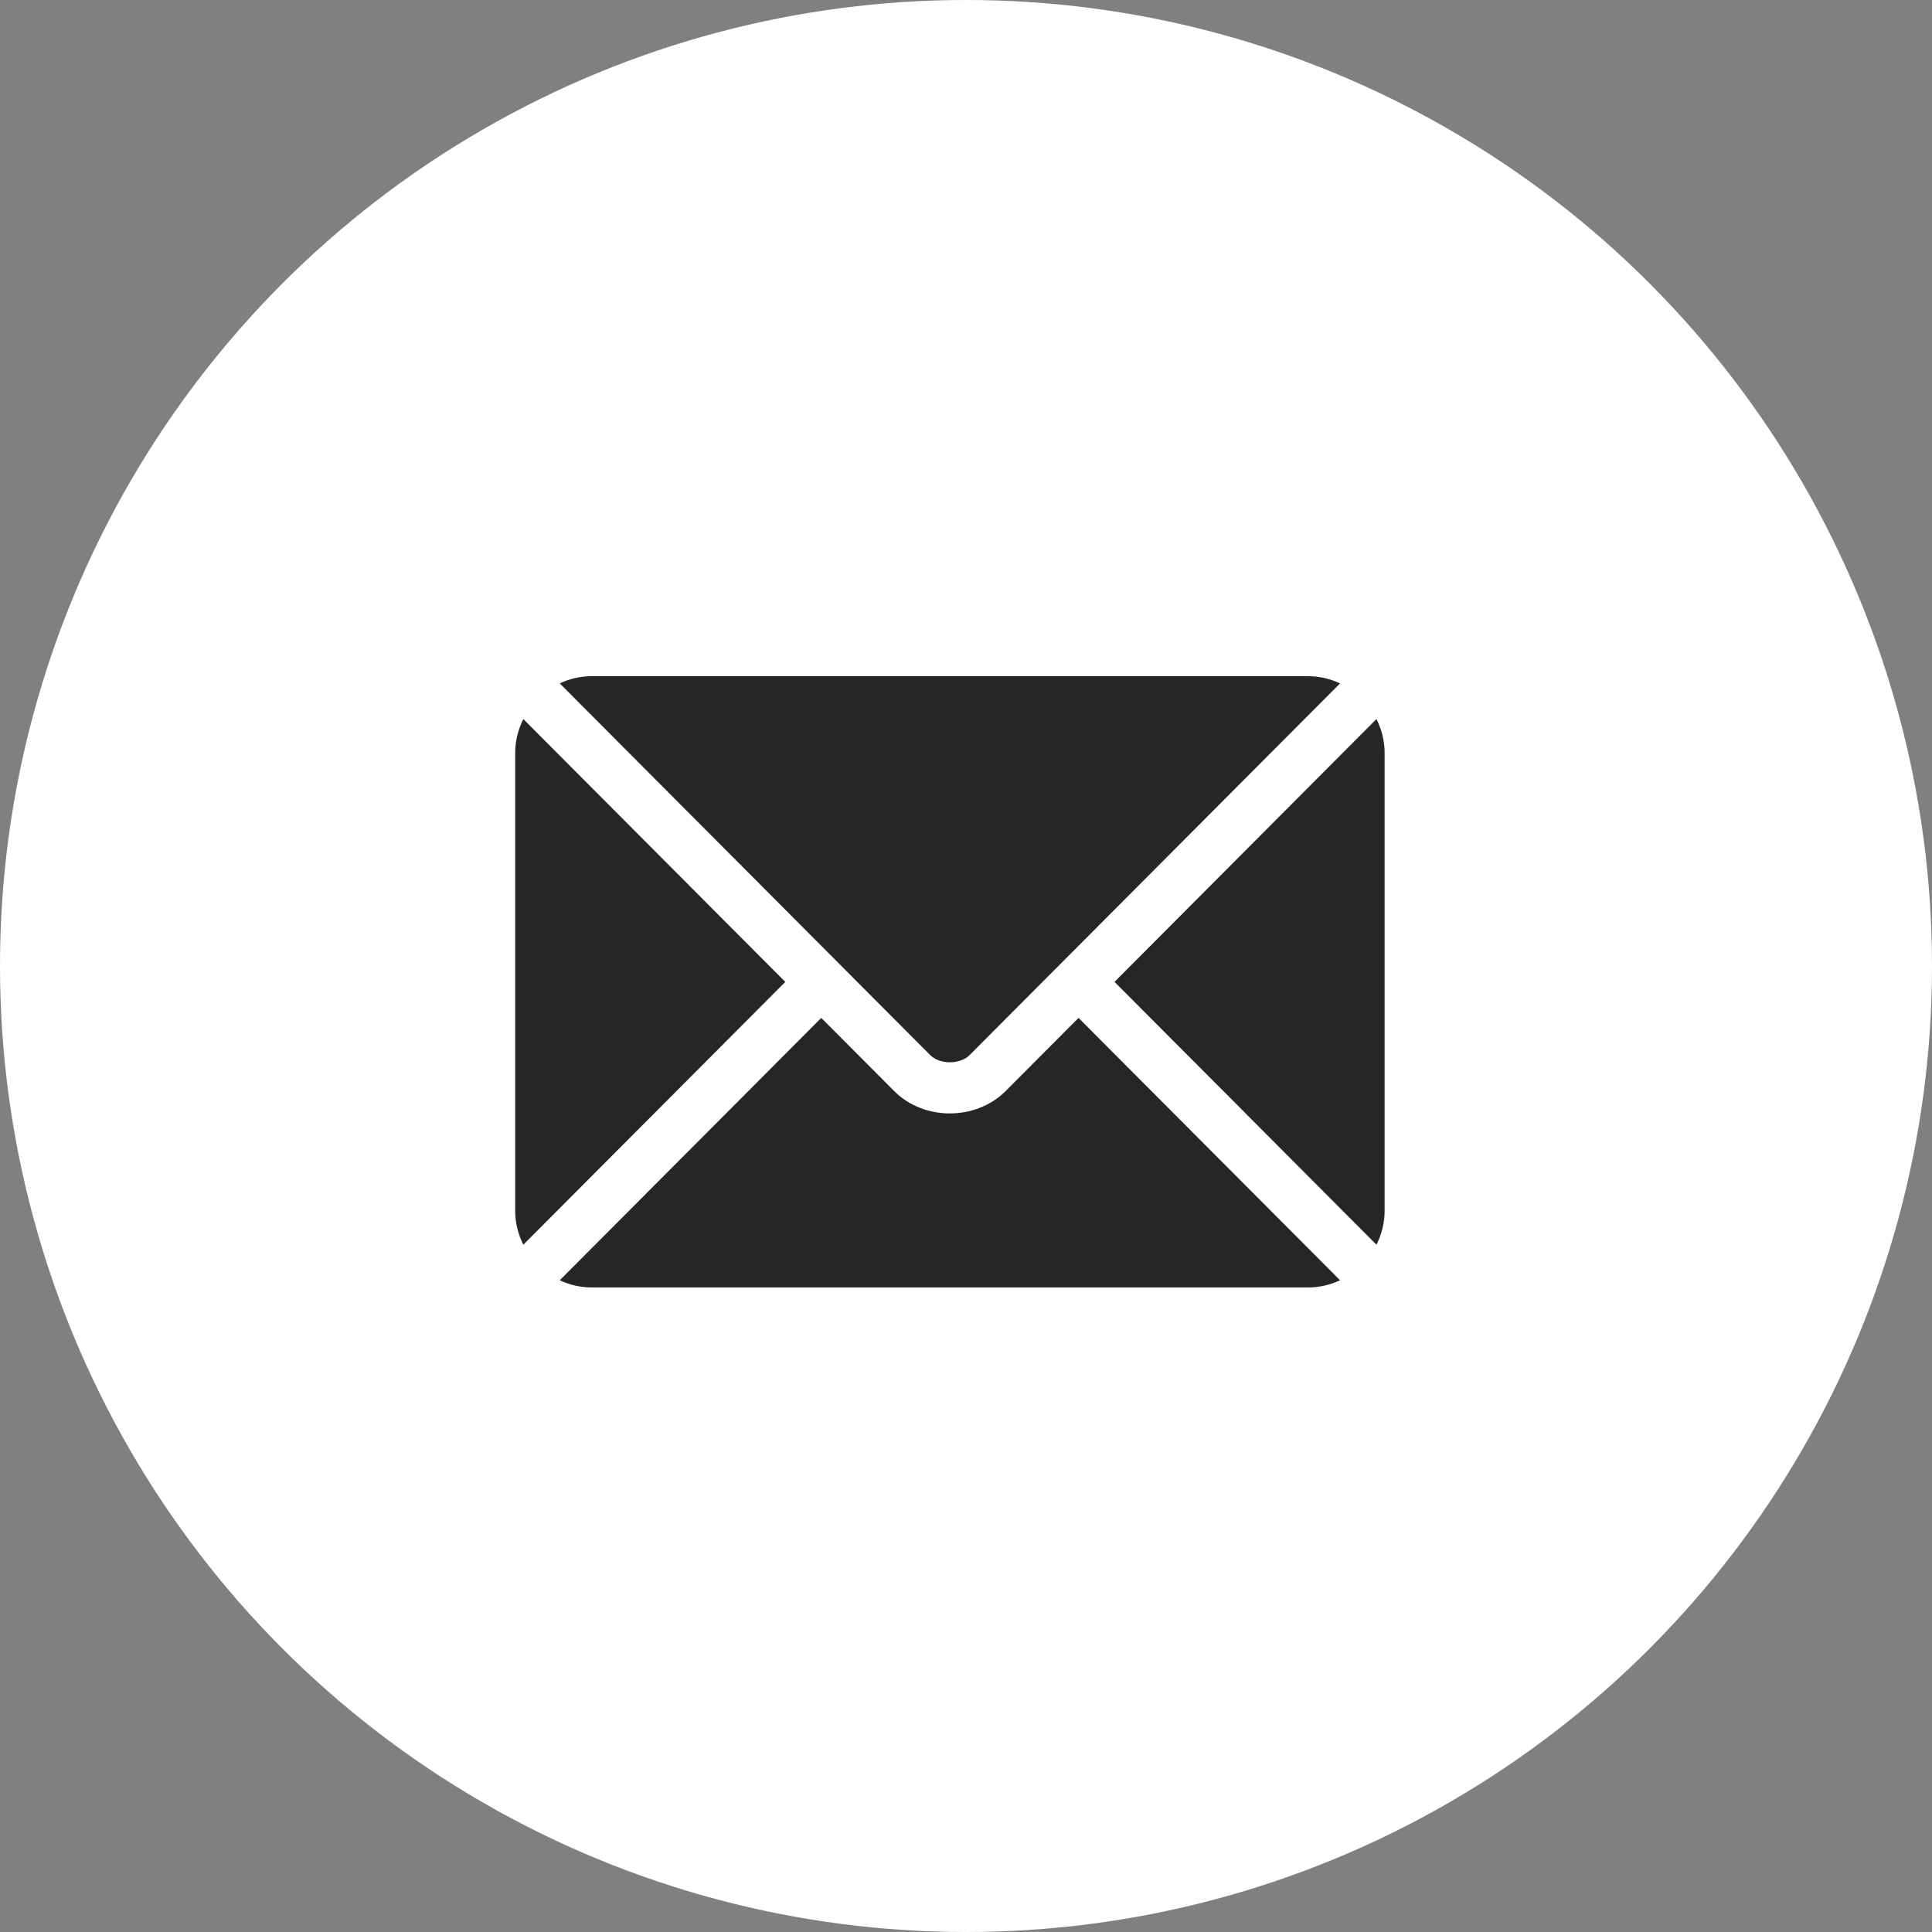
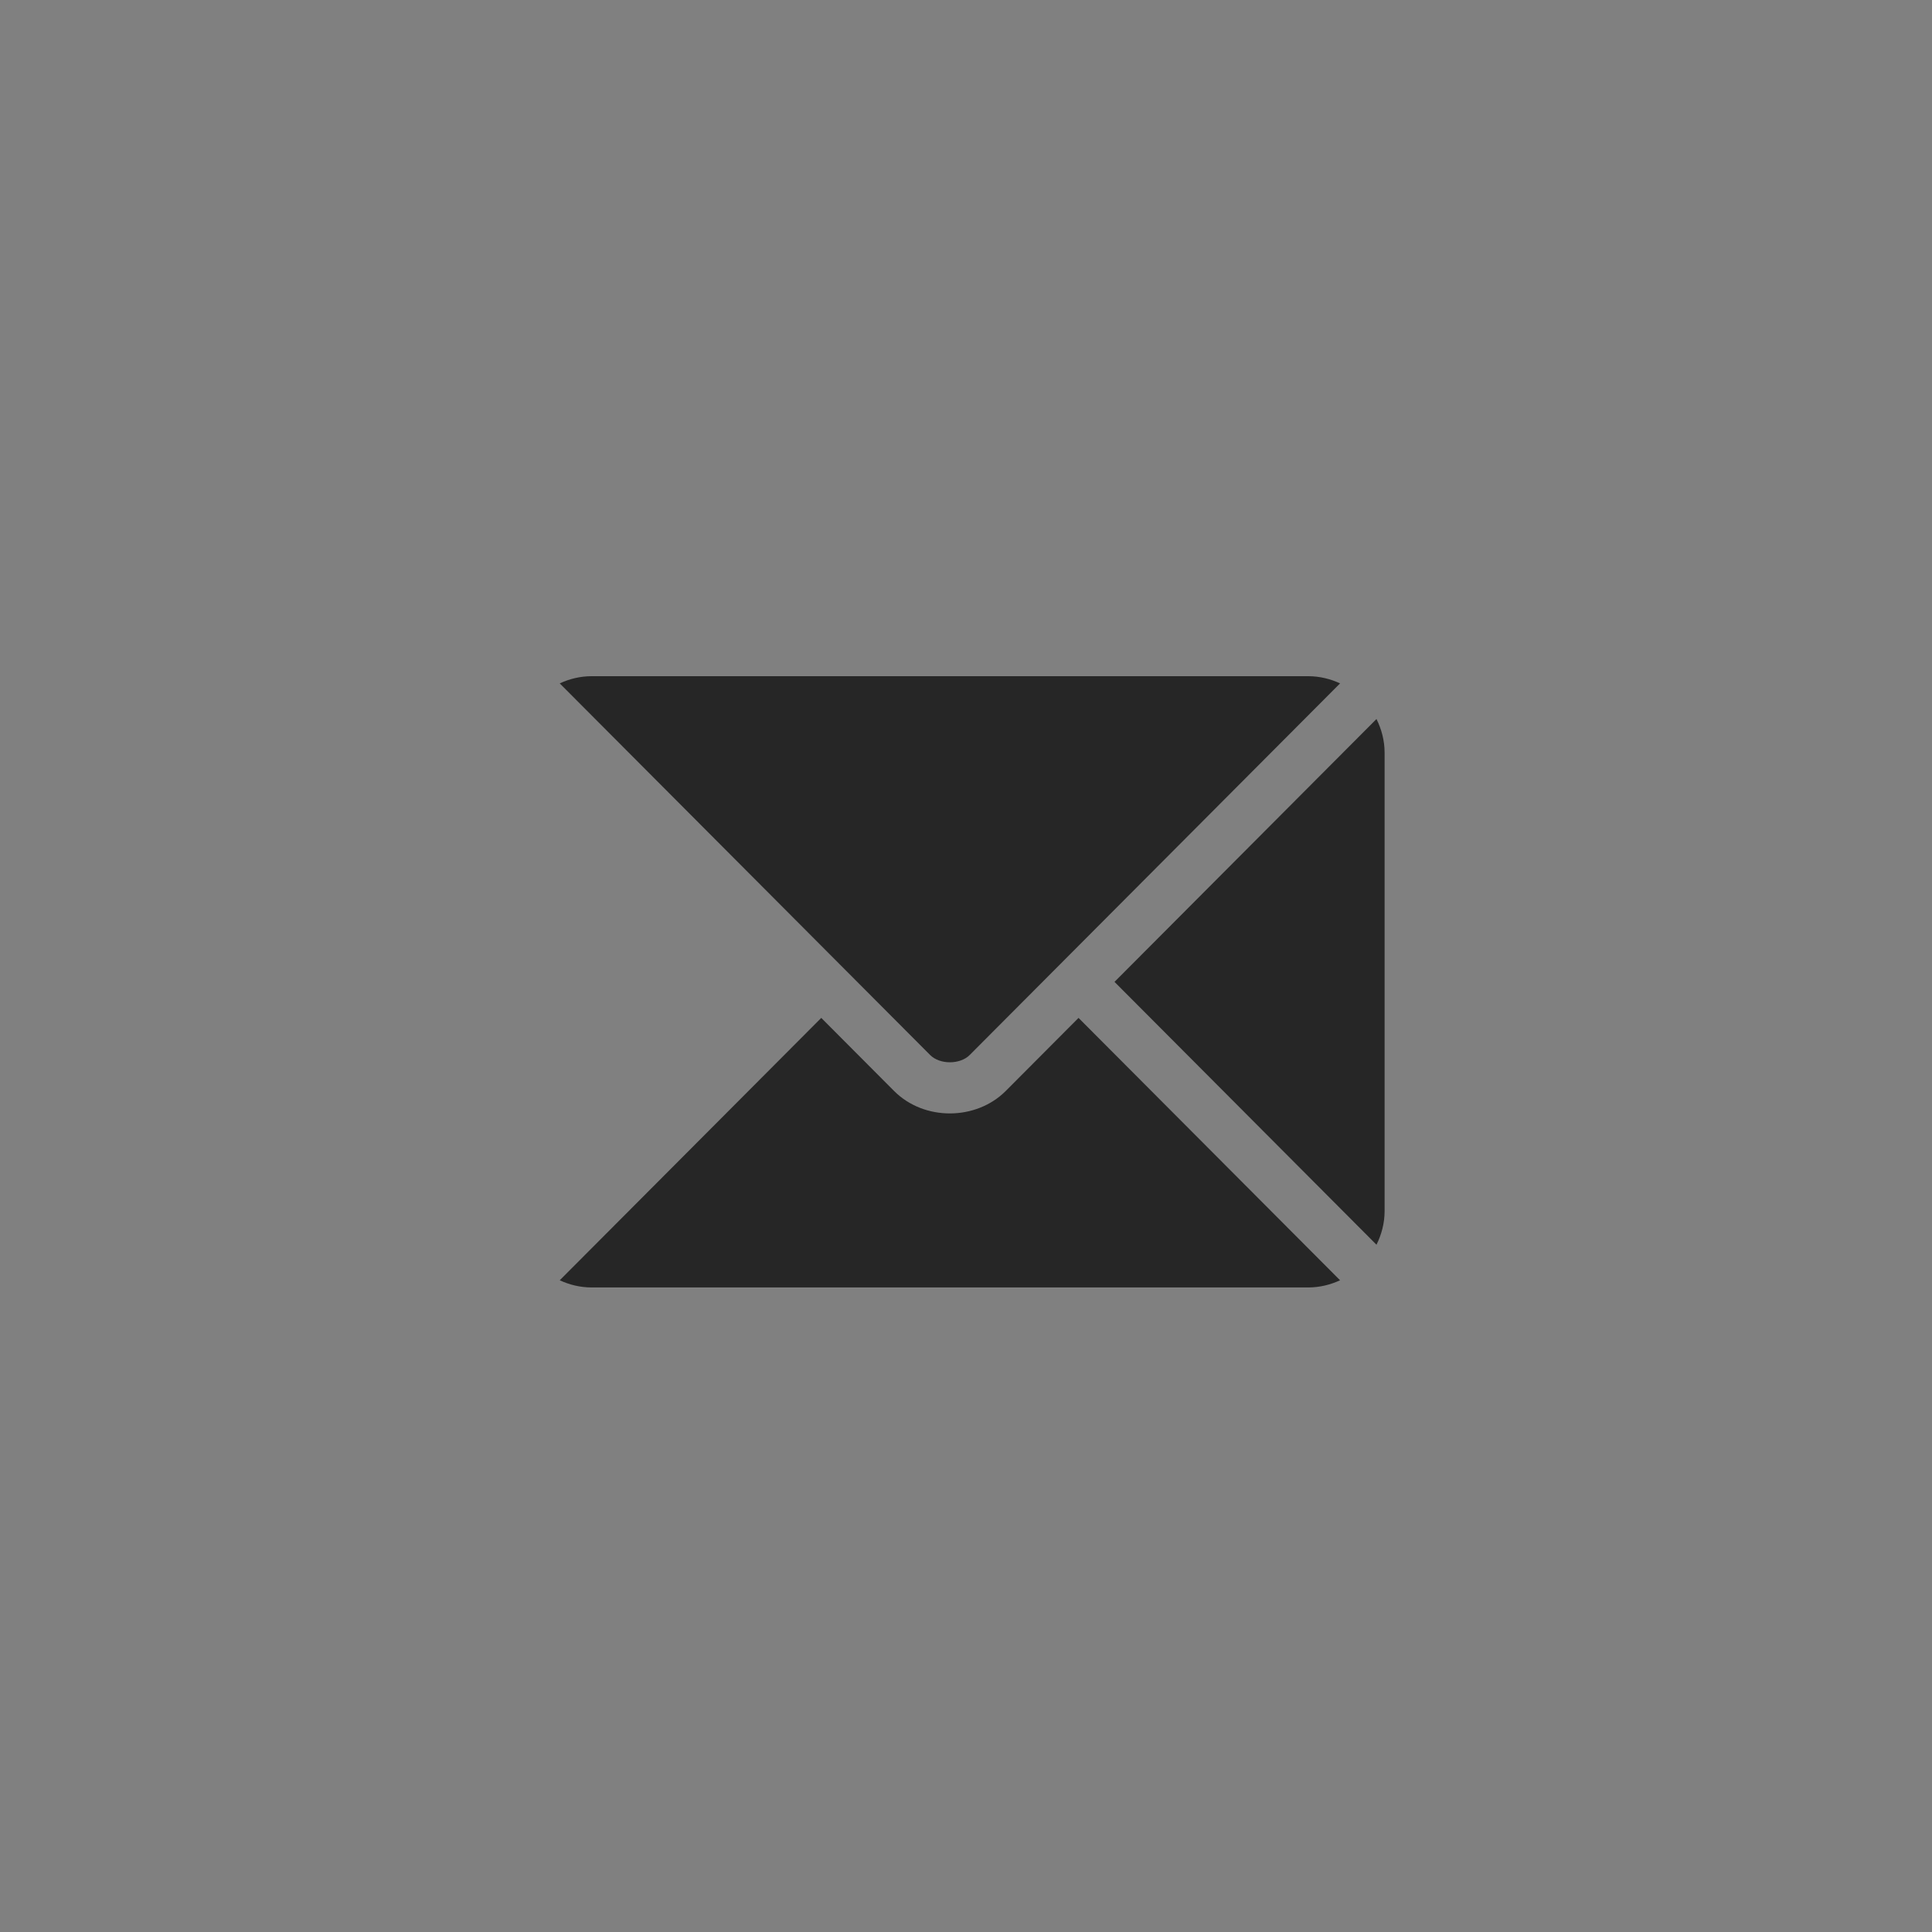
<svg xmlns="http://www.w3.org/2000/svg" width="60" height="60" viewBox="0 0 60 60" fill="none">
  <rect x="0" y="0" width="60" height="60" fill="#808080" stroke="none" />
-   <circle cx="30" cy="30" r="30" fill="white" />
  <path d="M33.495 31.612L31.234 33.881C30.317 34.801 28.703 34.821 27.766 33.881L25.505 31.612L17.383 39.76C17.685 39.9 18.019 39.983 18.373 39.983H40.627C40.981 39.983 41.315 39.9 41.617 39.76L33.495 31.612Z" fill="#262626" />
  <path d="M40.627 21H18.373C18.019 21 17.685 21.083 17.383 21.223L26.062 29.931C26.063 29.931 26.063 29.932 26.064 29.932C26.064 29.933 26.064 29.933 26.064 29.933L28.887 32.765C29.186 33.065 29.814 33.065 30.114 32.765L32.935 29.934C32.935 29.934 32.936 29.933 32.936 29.932C32.936 29.932 32.938 29.931 32.938 29.931L41.617 21.223C41.315 21.083 40.981 21 40.627 21Z" fill="#262626" />
-   <path d="M16.252 22.331C16.096 22.647 16 22.998 16 23.374V37.612C16 37.989 16.096 38.34 16.252 38.656L24.388 30.494L16.252 22.331Z" fill="#262626" />
  <path d="M42.748 22.33L34.612 30.493L42.748 38.656C42.904 38.339 43 37.988 43 37.612V23.374C43 22.997 42.904 22.646 42.748 22.33Z" fill="#262626" />
</svg>